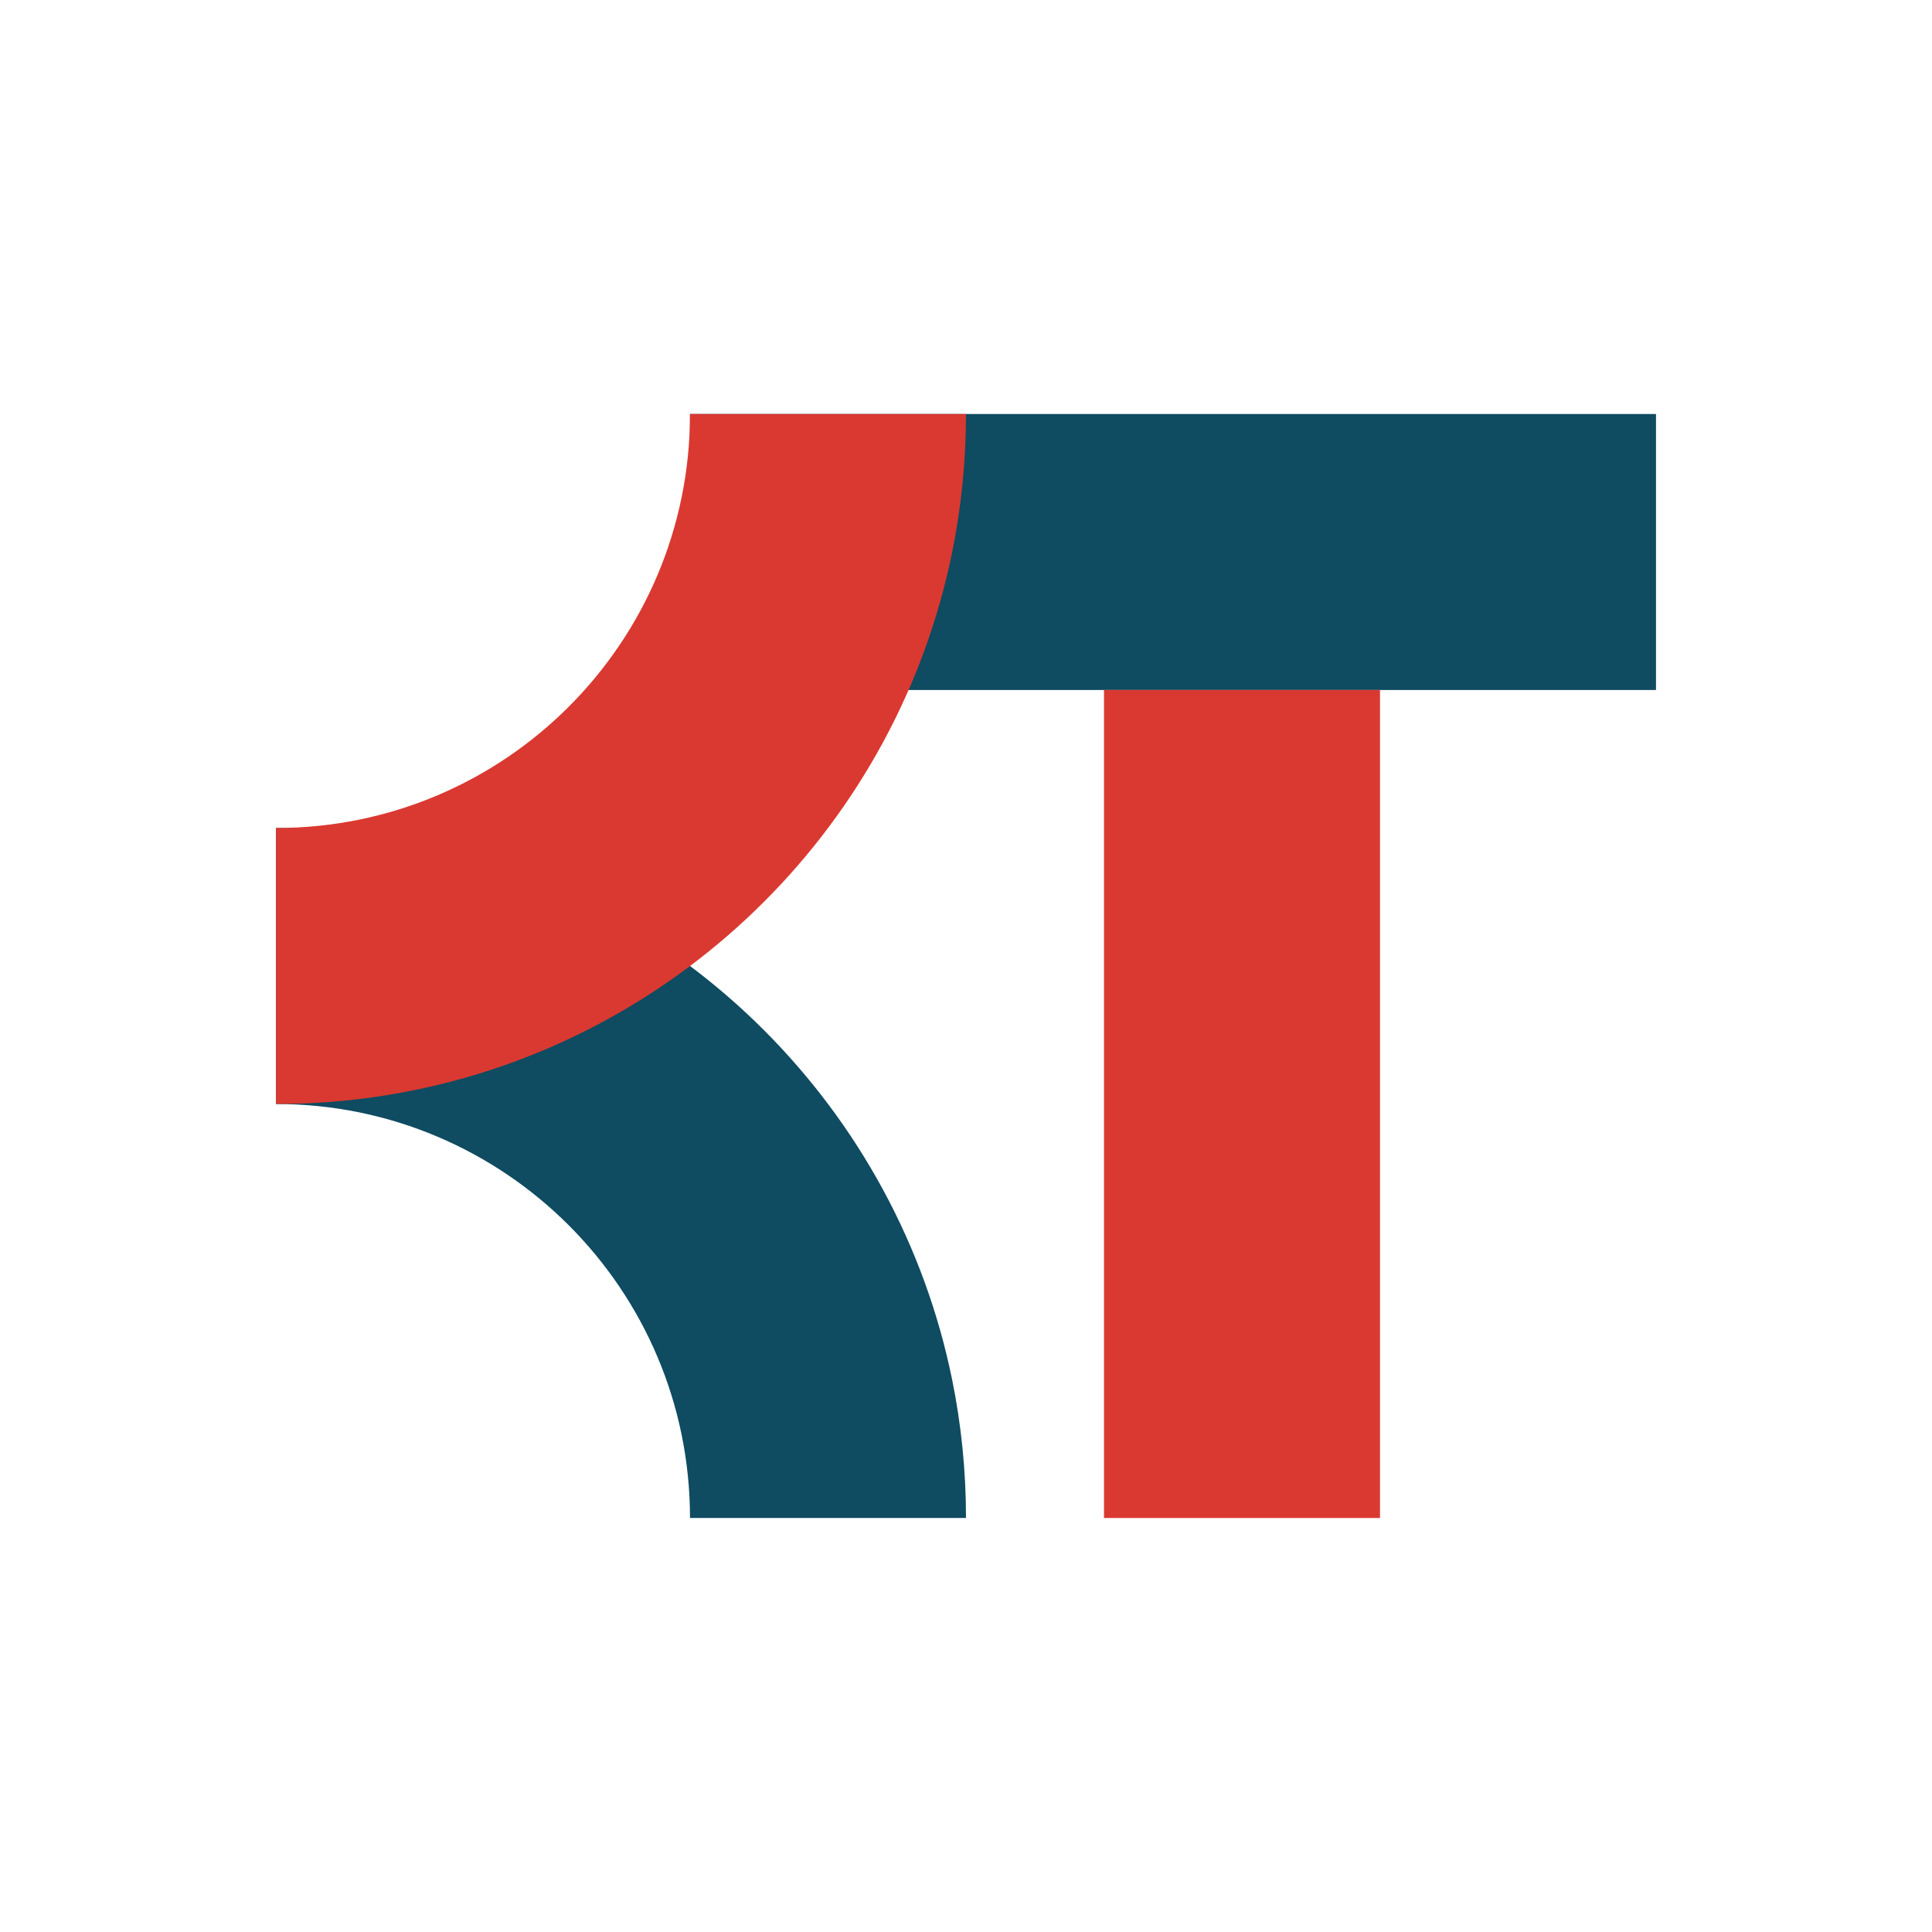
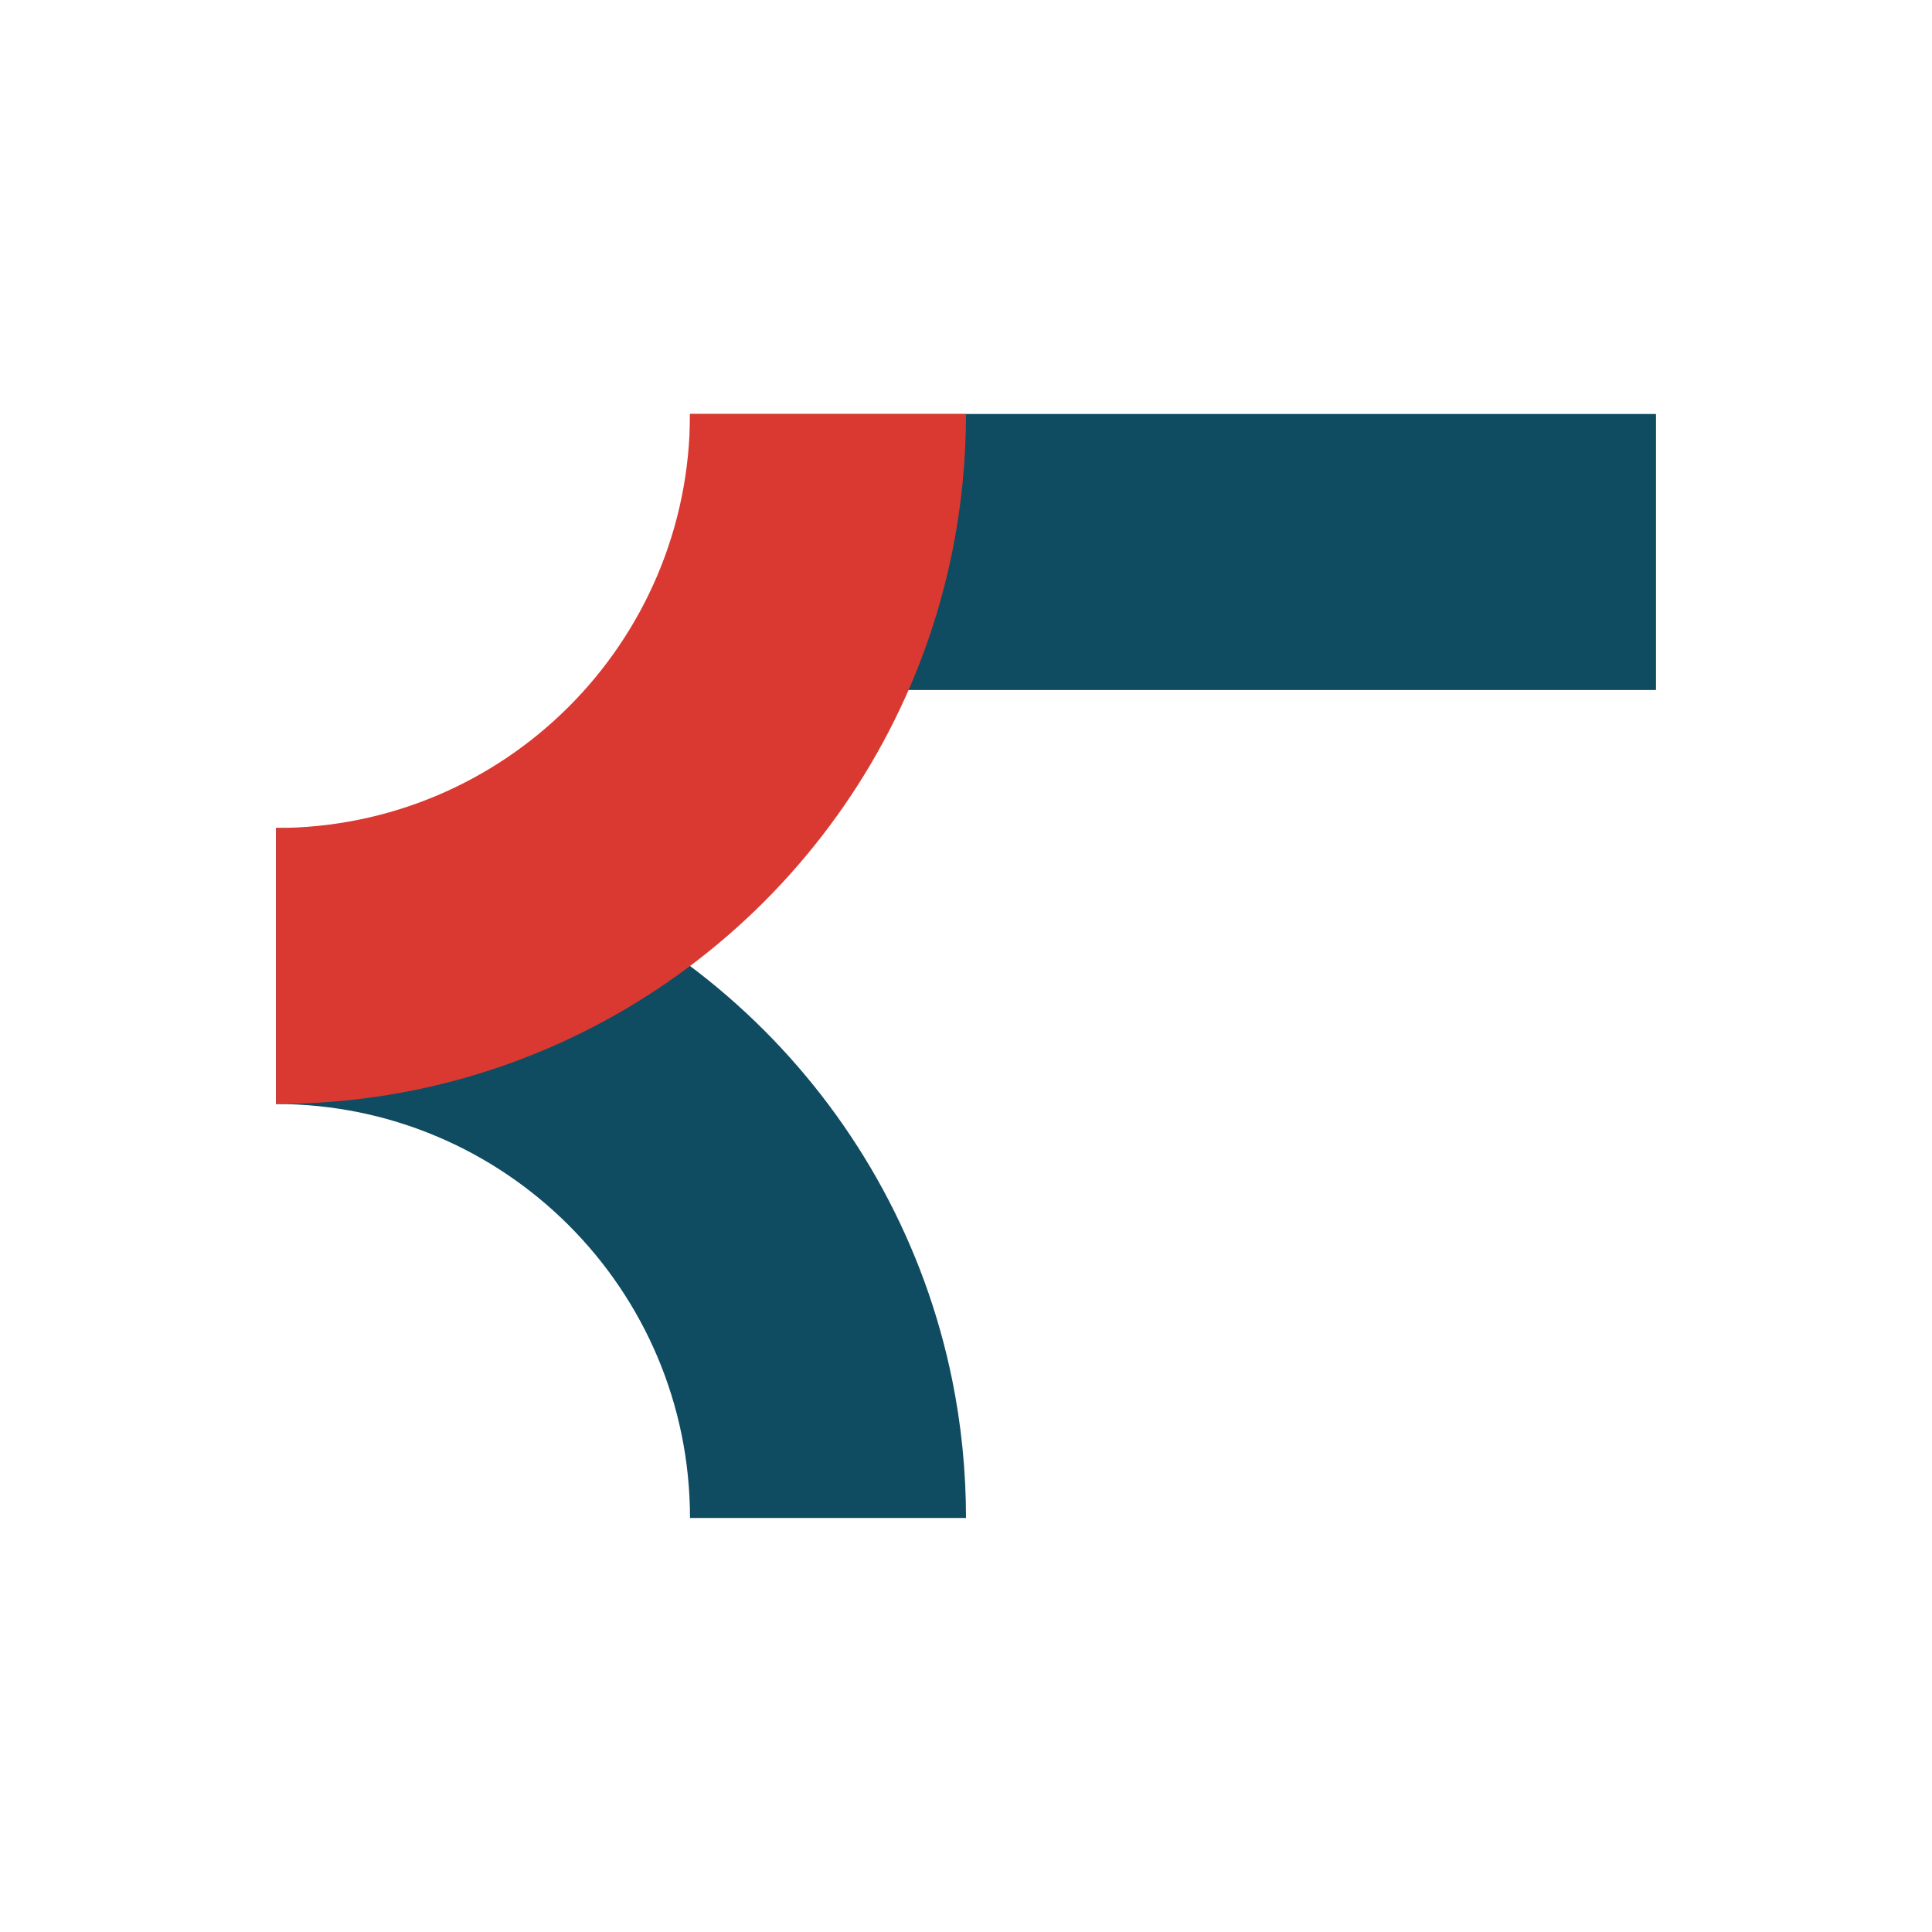
<svg xmlns="http://www.w3.org/2000/svg" width="1008" height="1008" viewBox="0 0 1008 1008" fill="none">
  <path d="M360 216H864V360H720H360V216Z" fill="#0F4B61" />
  <path d="M360 792C360 672.71 263.29 576 144 576V432C168.66 432 192.74 434.48 216 439.2C357.06 467.84 468.16 578.94 496.8 720C501.52 743.26 504 767.34 504 792H360Z" fill="#0F4B61" />
-   <path d="M720 360H576V792H720V360Z" fill="#DA3931" />
  <path d="M144 432C263.29 432 360 335.29 360 216H504C504 240.66 501.52 264.74 496.8 288C468.16 429.06 357.06 540.16 216 568.8C192.74 573.52 168.66 576 144 576" fill="#DA3931" />
</svg>